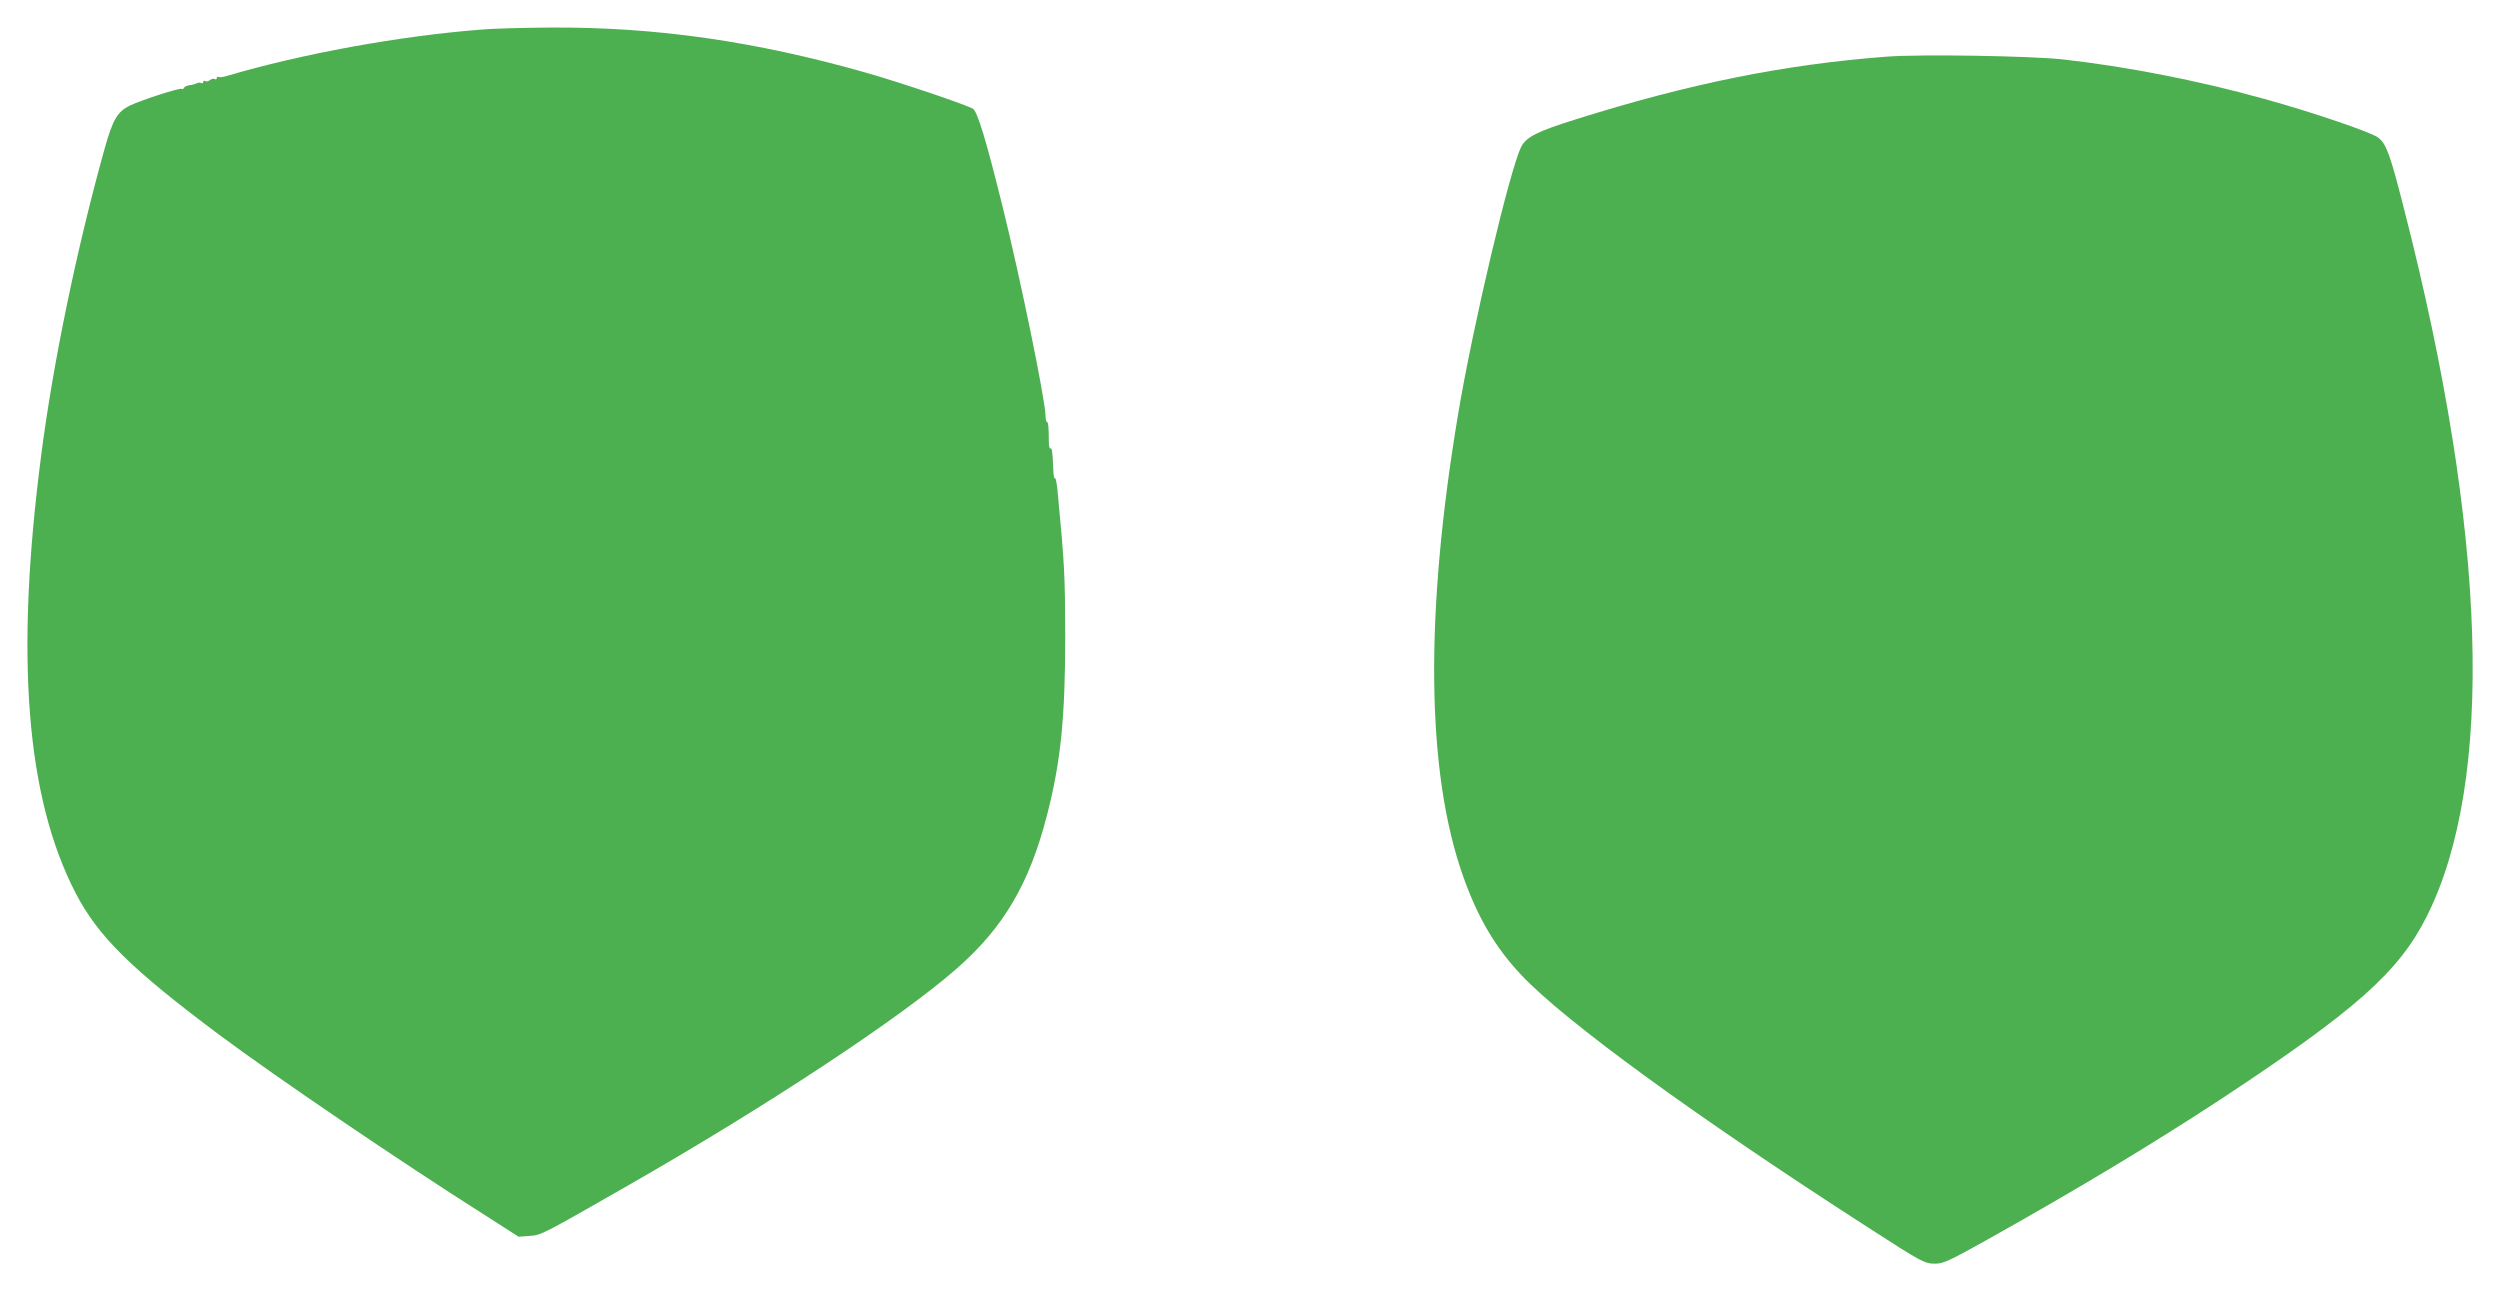
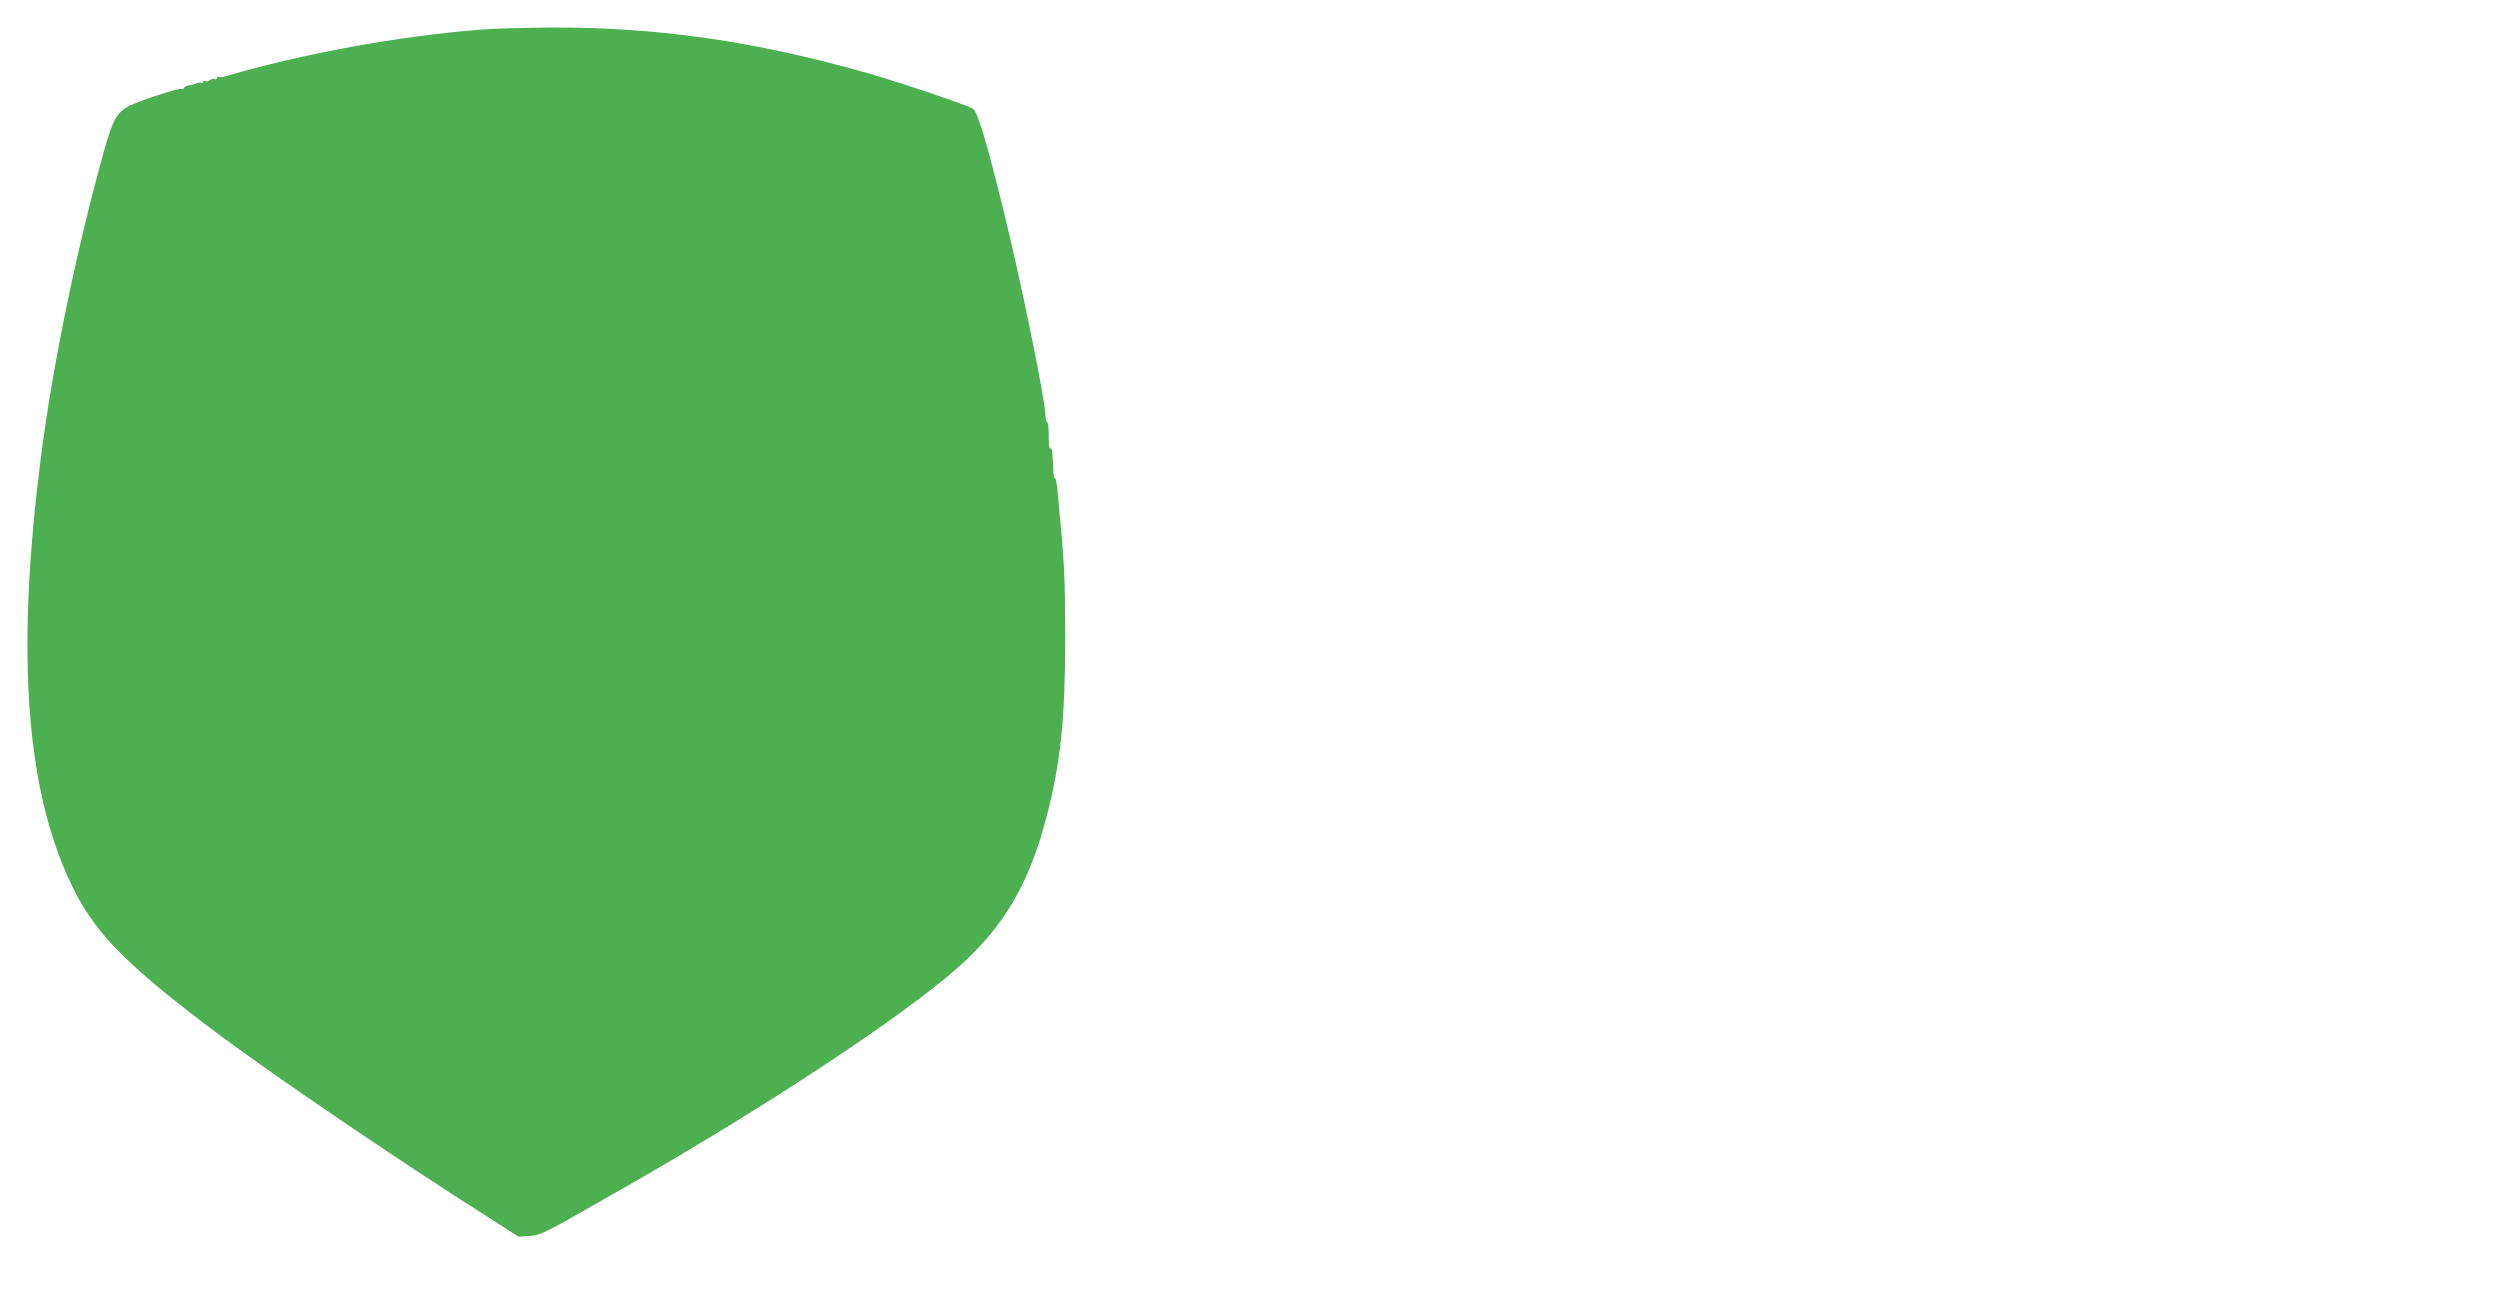
<svg xmlns="http://www.w3.org/2000/svg" version="1.0" width="1280pt" height="664pt" viewBox="0 0 1280 664" preserveAspectRatio="xMidYMid meet">
  <g transform="translate(0,664) scale(0.1,-0.1)" fill="#4caf50" stroke="none">
    <path d="M2470 6489 c-427 -33 -927 -125 -1309 -238 -19 -6 -38 -8 -42 -5 -5 3 -9 0 -9 -6 0 -6 -5 -8 -10 -5 -6 4 -17 1 -25 -5 -8 -6 -19 -9 -25 -5 -5 3 -10 1 -10 -5 0 -6 -4 -8 -10 -5 -6 3 -15 3 -22 -1 -7 -4 -24 -9 -37 -10 -14 -2 -27 -8 -29 -14 -2 -5 -7 -8 -12 -5 -10 6 -200 -55 -264 -85 -64 -31 -88 -70 -130 -220 -142 -508 -264 -1096 -325 -1570 -134 -1032 -78 -1751 176 -2242 114 -221 285 -390 738 -728 289 -215 906 -635 1360 -923 l170 -109 55 4 c61 4 61 4 505 258 710 406 1400 861 1687 1114 237 209 368 431 458 780 71 273 94 500 94 921 -1 313 -3 361 -40 748 -4 38 -10 64 -13 59 -3 -6 -7 13 -8 41 -4 98 -7 116 -15 111 -4 -3 -8 12 -8 33 0 75 -3 103 -10 103 -3 0 -7 15 -7 33 -2 84 -129 703 -218 1062 -86 348 -128 485 -152 507 -19 16 -370 135 -553 187 -564 160 -1072 233 -1610 230 -135 -1 -292 -5 -350 -10z" />
-     <path d="M9660 6350 c-525 -40 -1011 -138 -1595 -322 -194 -61 -250 -89 -276 -139 -58 -114 -248 -917 -323 -1367 -172 -1025 -164 -1834 25 -2368 75 -212 166 -367 300 -508 223 -236 889 -721 1771 -1289 282 -182 292 -187 348 -187 39 0 74 16 265 123 461 258 856 496 1200 722 688 454 906 648 1049 931 350 695 310 1964 -114 3619 -72 283 -91 337 -133 370 -36 28 -333 129 -585 199 -338 94 -708 166 -1032 202 -170 18 -724 27 -900 14z" />
  </g>
</svg>